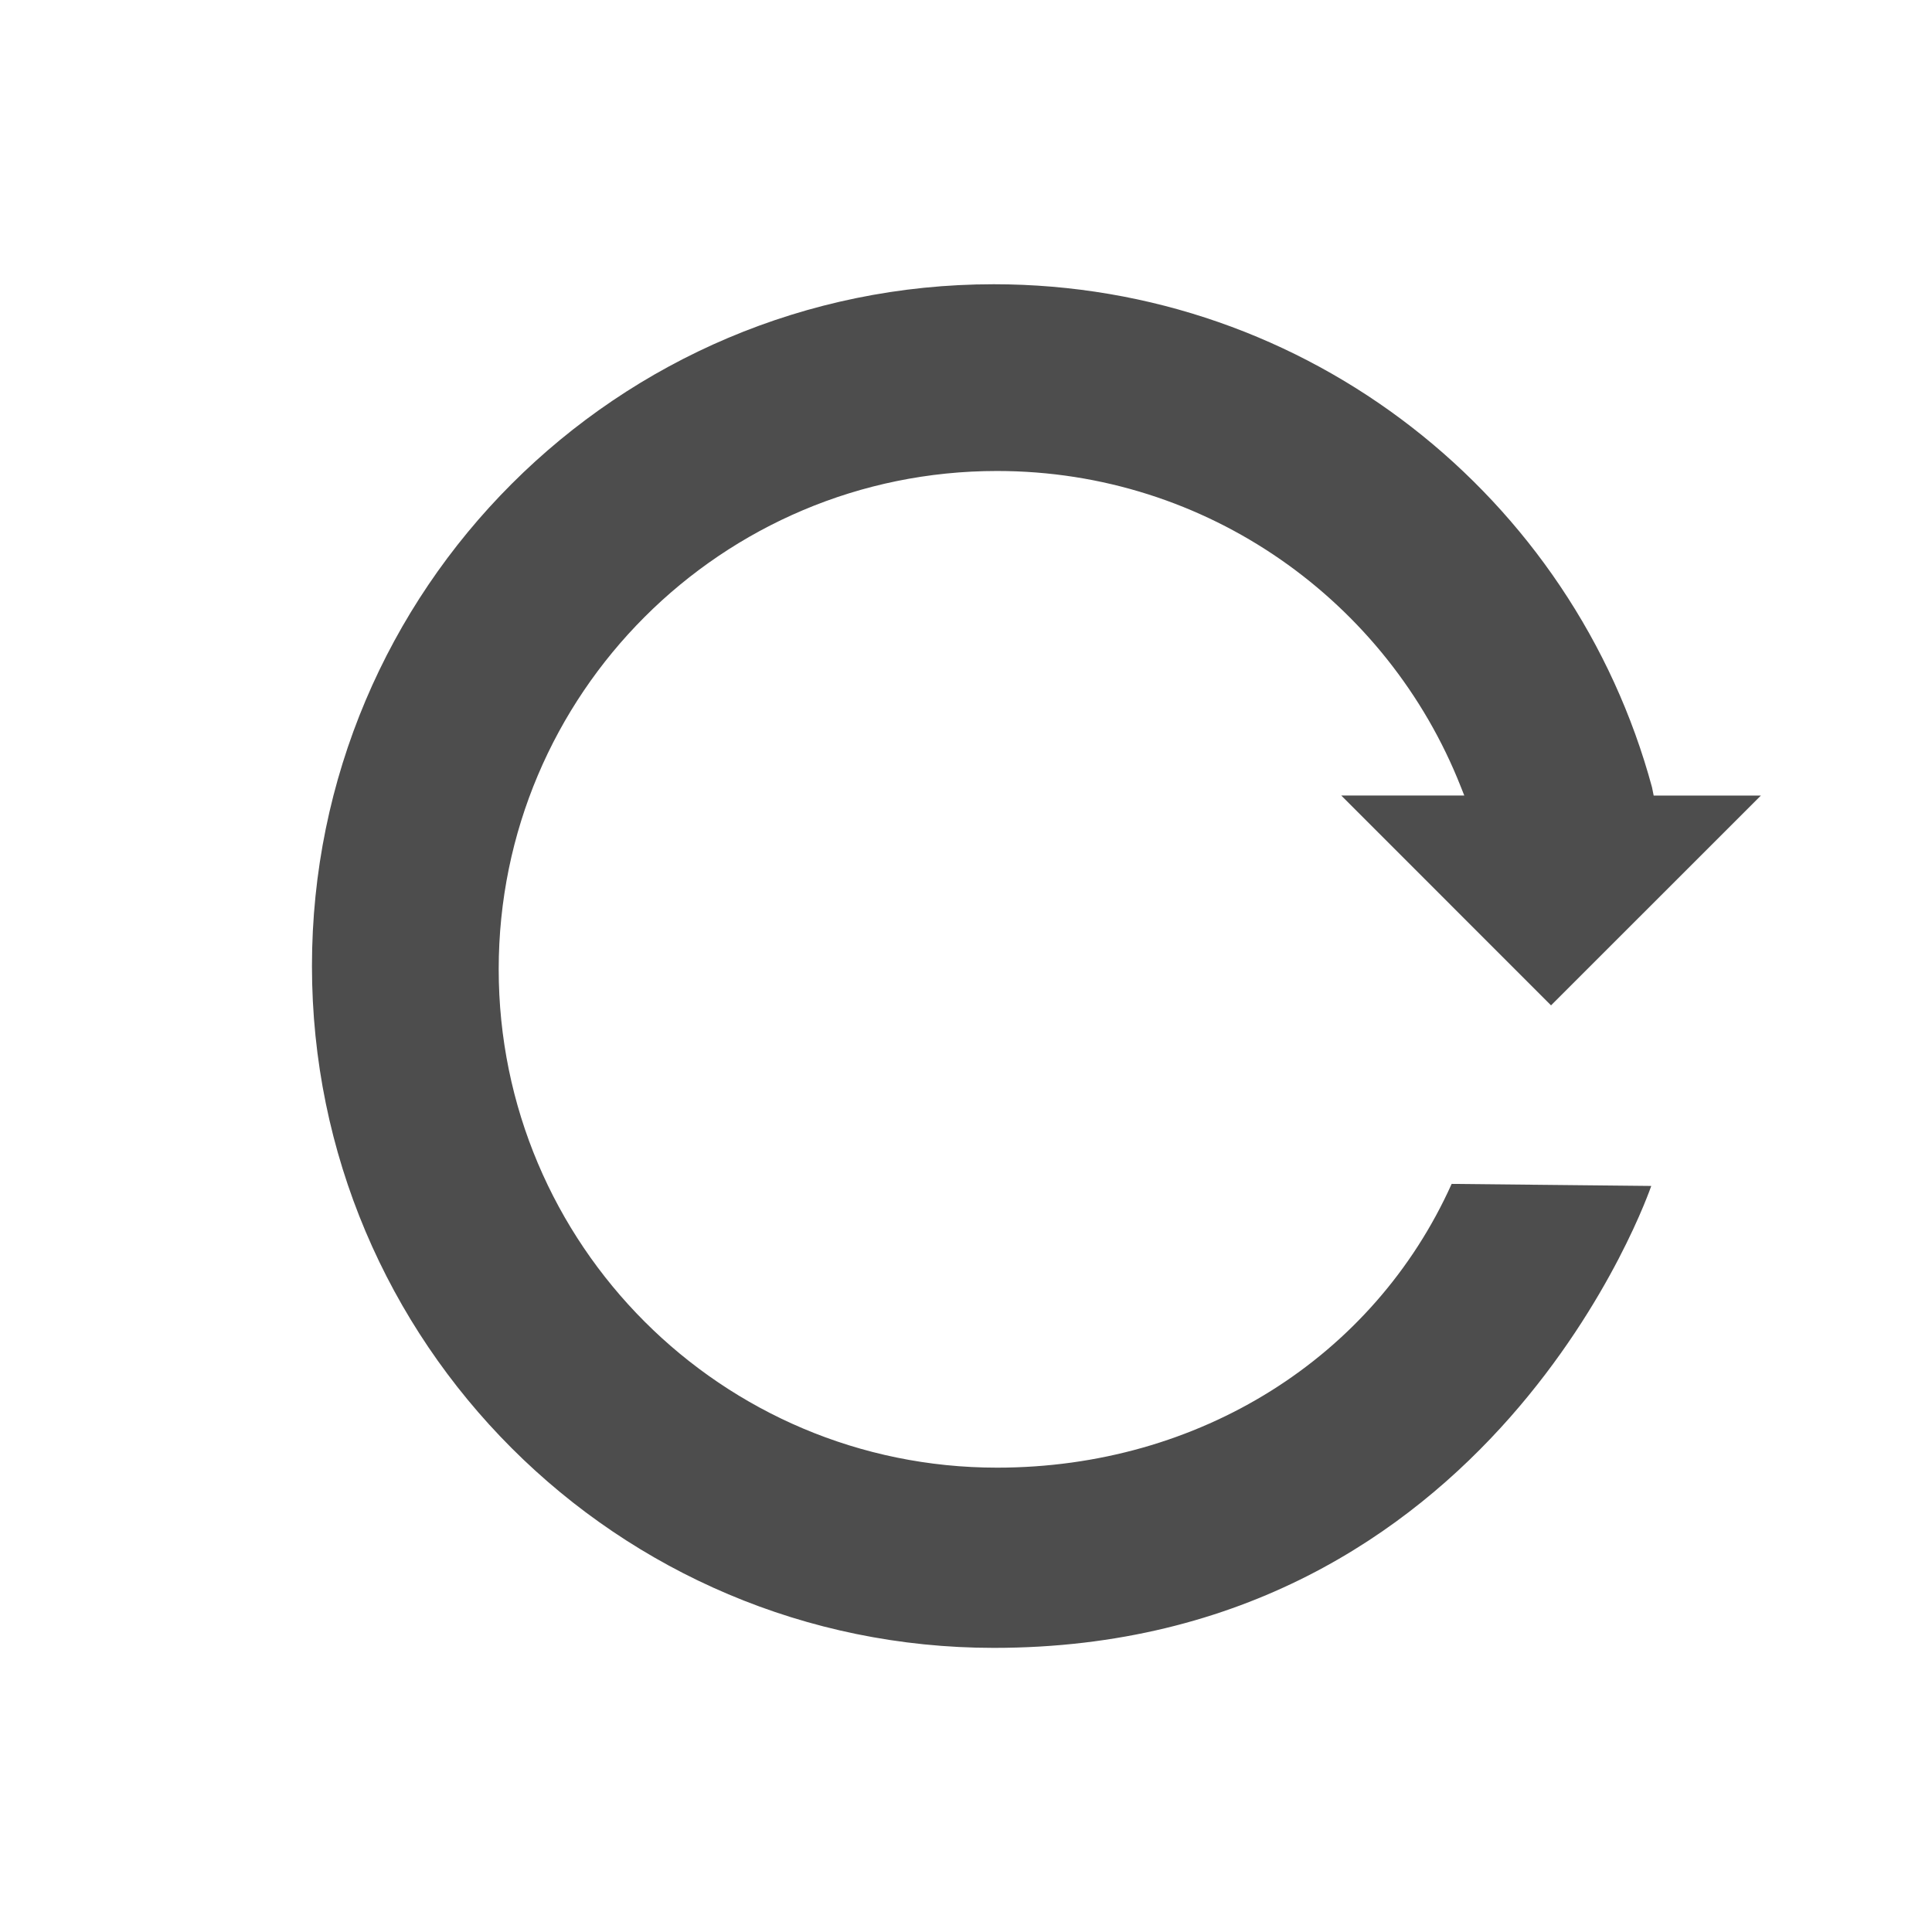
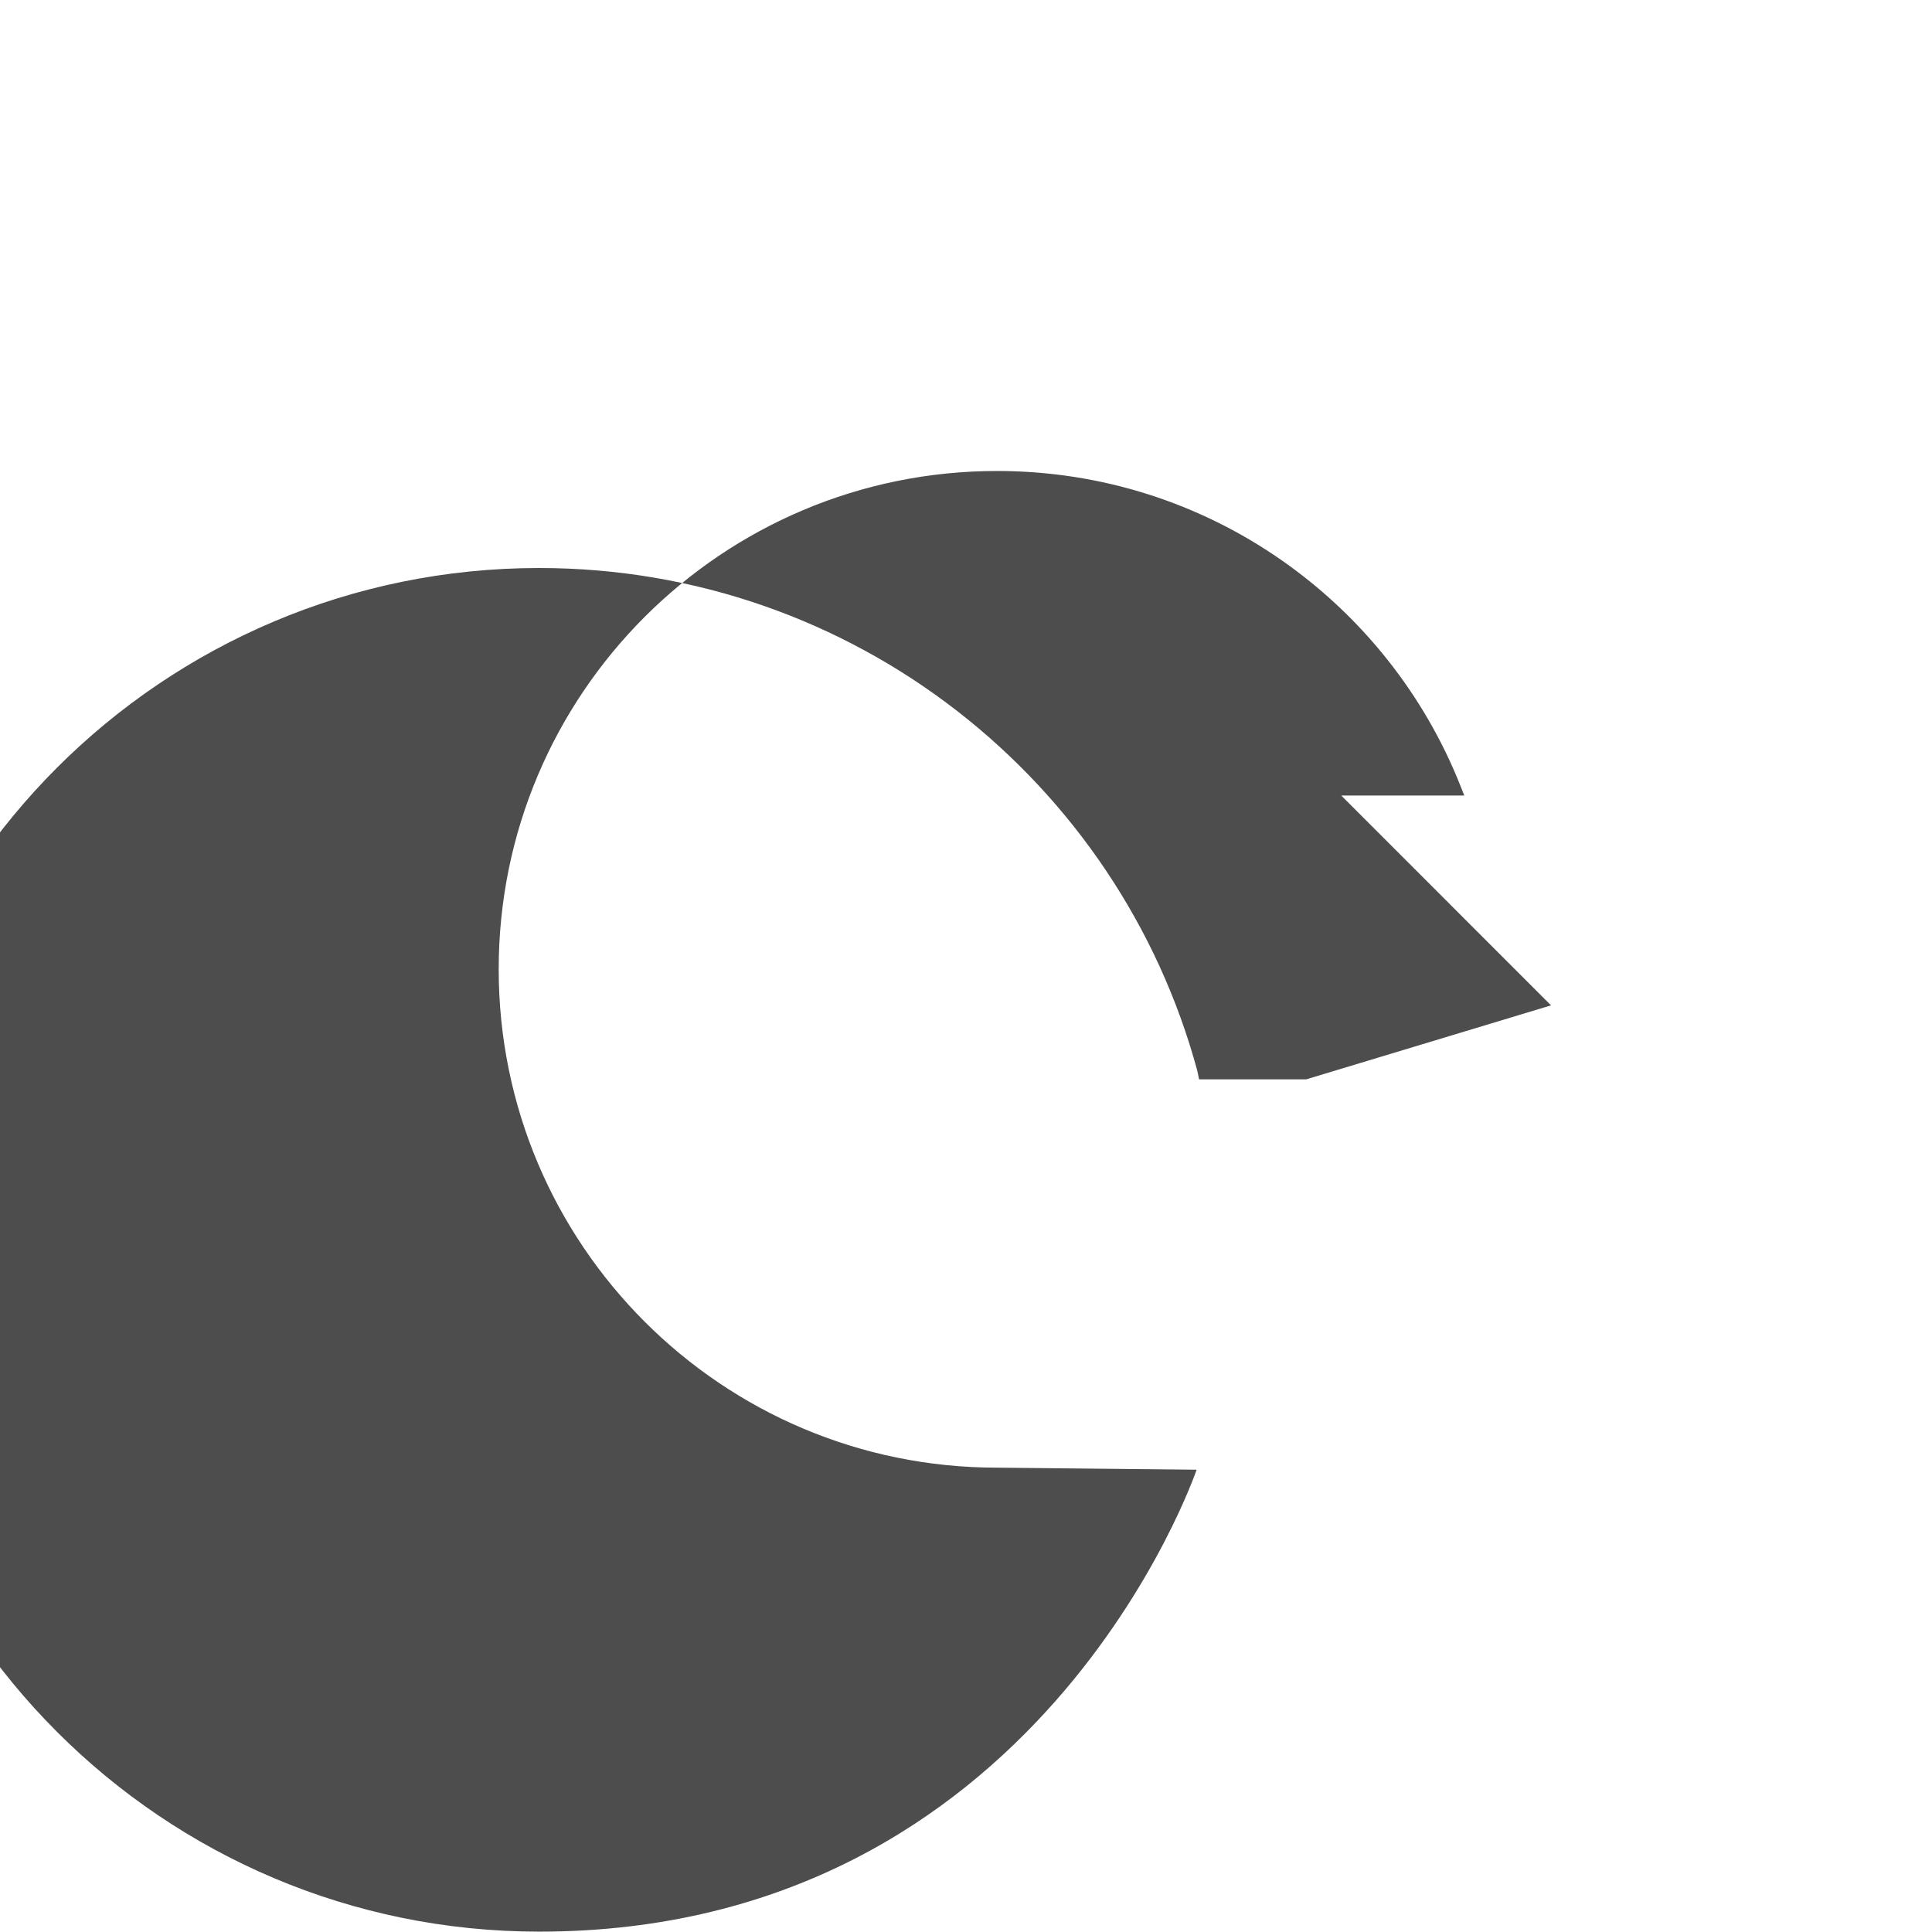
<svg xmlns="http://www.w3.org/2000/svg" version="1.1" x="0px" y="0px" width="32px" height="32px" viewBox="0 0 32 32" enable-background="new 0 0 32 32" xml:space="preserve">
  <g id="guides">
</g>
  <g id="Layer_2">
    <g id="Arrow_3" opacity="0.7">
	</g>
    <g>
-       <path fill="#4D4D4D" d="M25.69,16.652l-3.475-3.476h2.038l-0.06-0.151c-1.207-3.056-4.188-5.224-7.679-5.224    c-4.559,0-8.254,3.695-8.254,8.252c0,4.56,3.695,8.256,8.254,8.256c3.353,0,6.238-1.826,7.53-4.7l3.306,0.034    c-0.011,0.026-2.602,7.651-10.89,7.651c-6.237,0-11.293-5.058-11.293-11.293c0-6.239,5.056-11.293,11.293-11.293    c5.216,0,9.605,3.531,10.903,8.334l0.027,0.135h1.776L25.69,16.652z" />
+       <path fill="#4D4D4D" d="M25.69,16.652l-3.475-3.476h2.038l-0.06-0.151c-1.207-3.056-4.188-5.224-7.679-5.224    c-4.559,0-8.254,3.695-8.254,8.252c0,4.56,3.695,8.256,8.254,8.256l3.306,0.034    c-0.011,0.026-2.602,7.651-10.89,7.651c-6.237,0-11.293-5.058-11.293-11.293c0-6.239,5.056-11.293,11.293-11.293    c5.216,0,9.605,3.531,10.903,8.334l0.027,0.135h1.776L25.69,16.652z" />
    </g>
    <g id="Reload">
	</g>
  </g>
</svg>